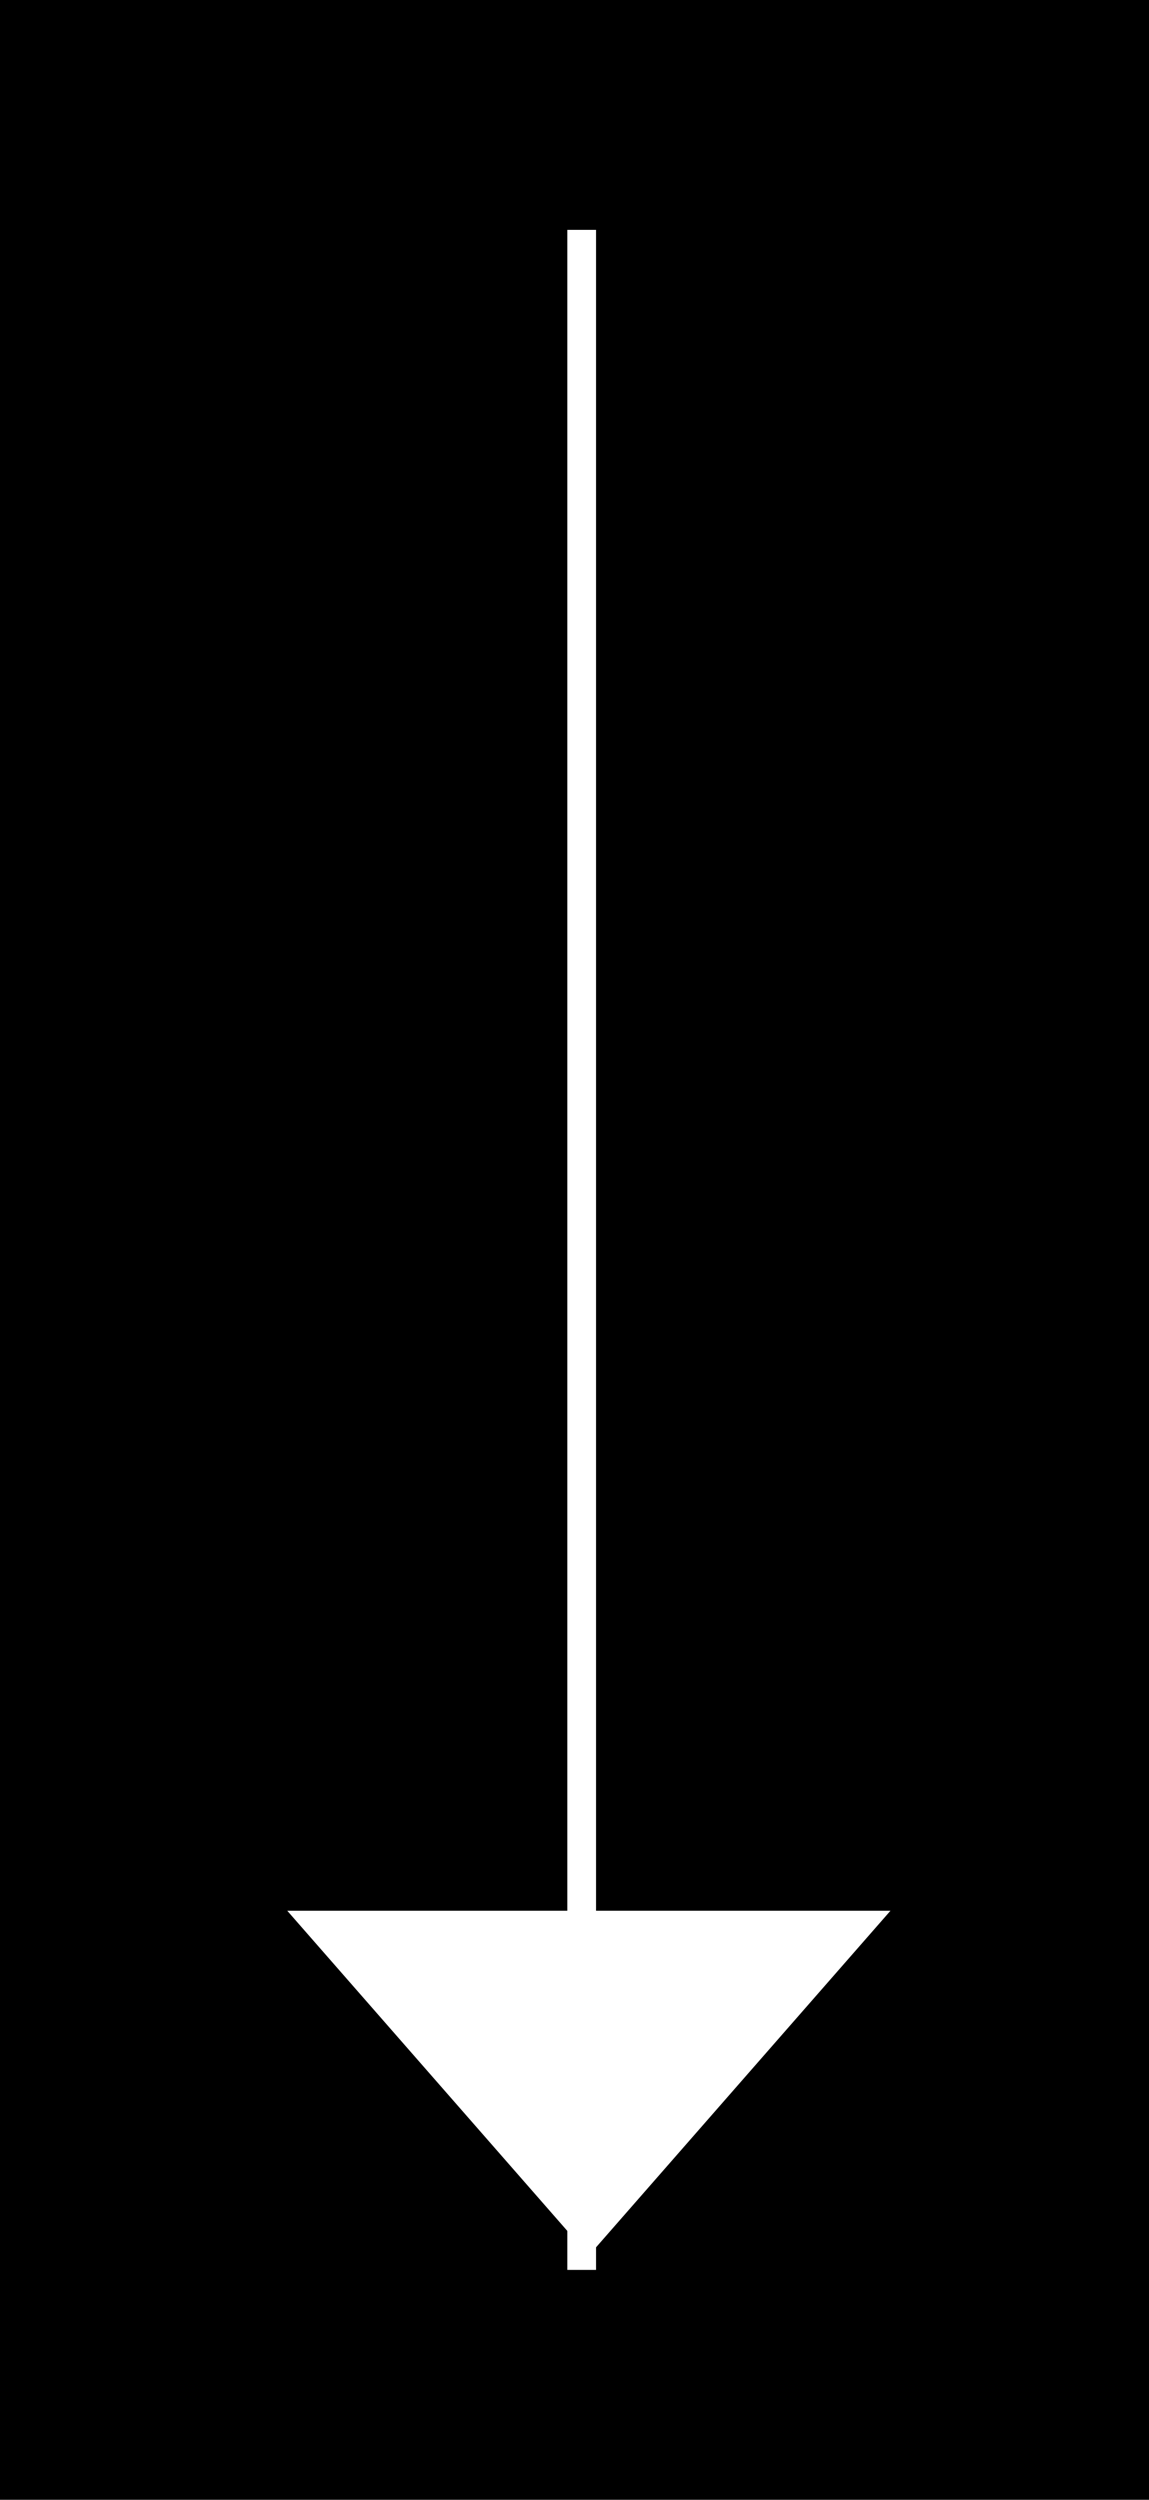
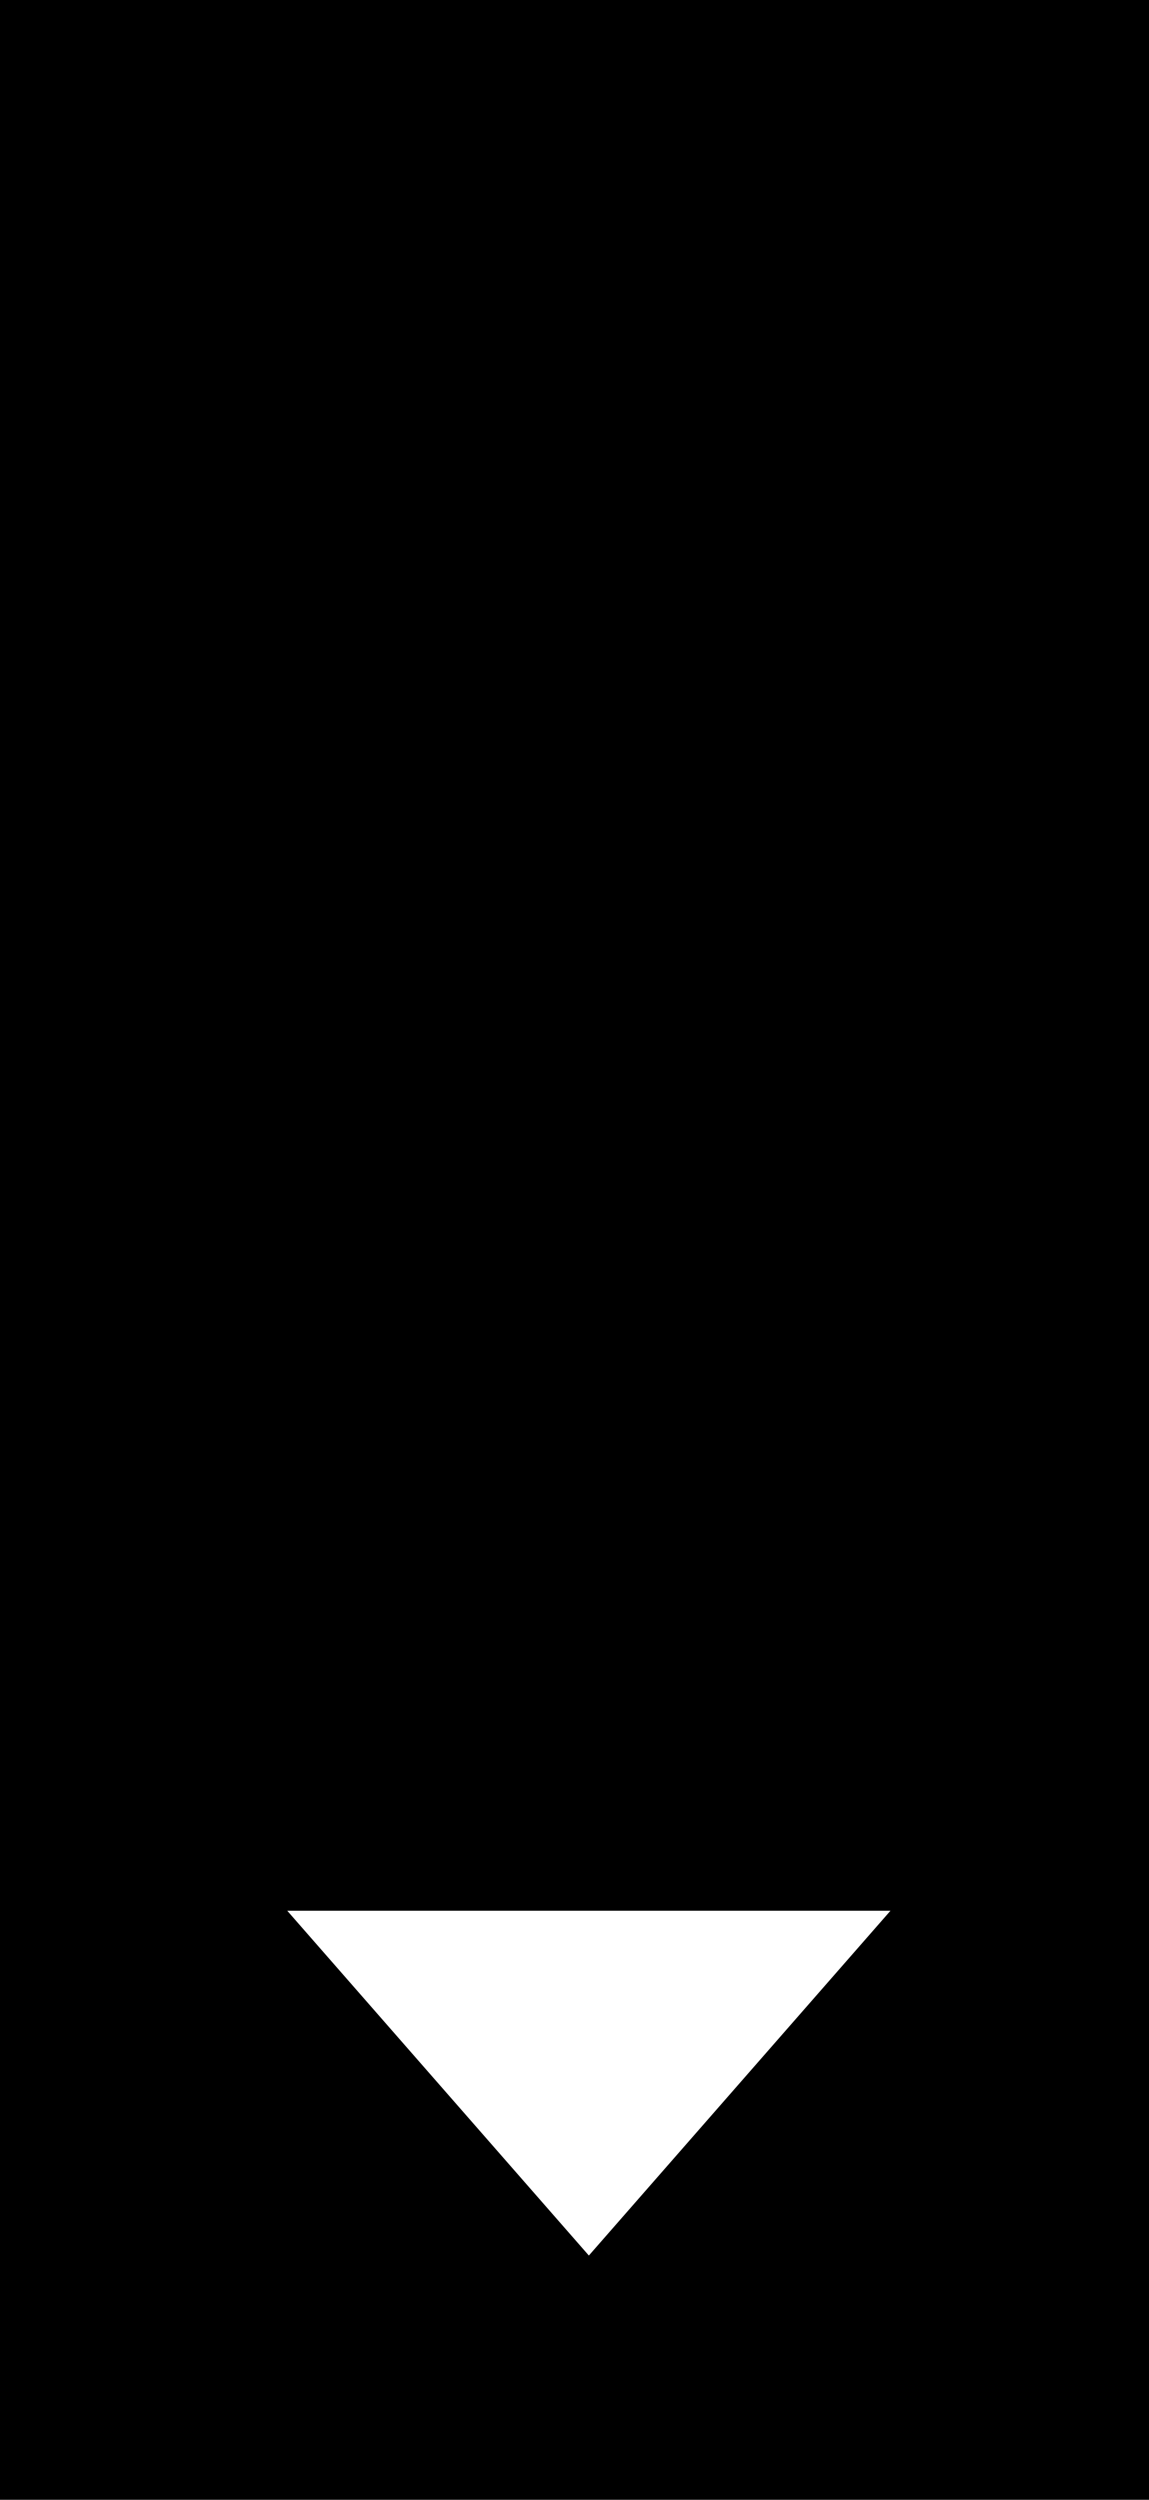
<svg xmlns="http://www.w3.org/2000/svg" width="40" height="87" viewBox="0 0 40 87">
  <g transform="translate(-8840 11667)">
    <rect width="40" height="87" transform="translate(8840 -11667)" />
    <g transform="translate(-1 88.5)">
-       <line y2="71" transform="translate(8861.25 -11747.5)" fill="none" stroke="#fff" stroke-width="1" />
      <path d="M10.5,0,21,12H0Z" transform="translate(8872 -11677) rotate(180)" fill="#fff" />
    </g>
  </g>
</svg>